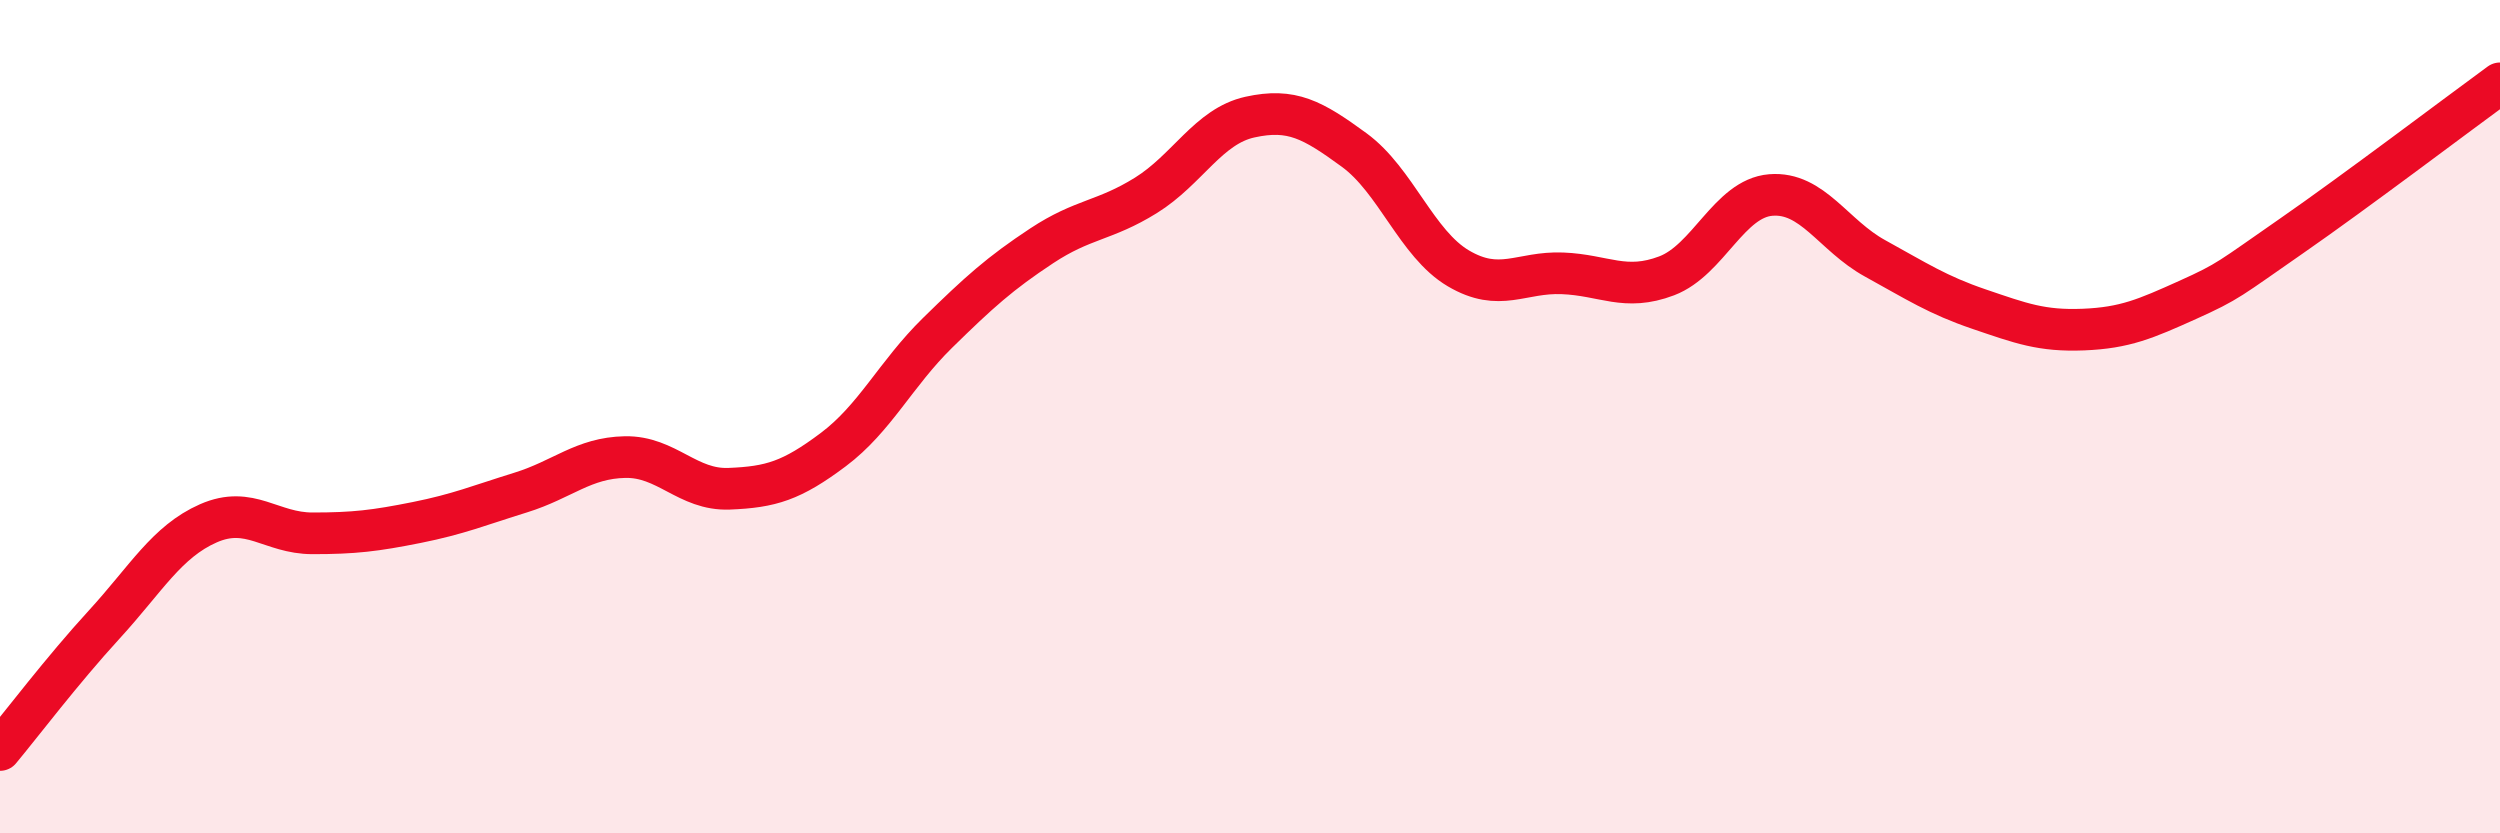
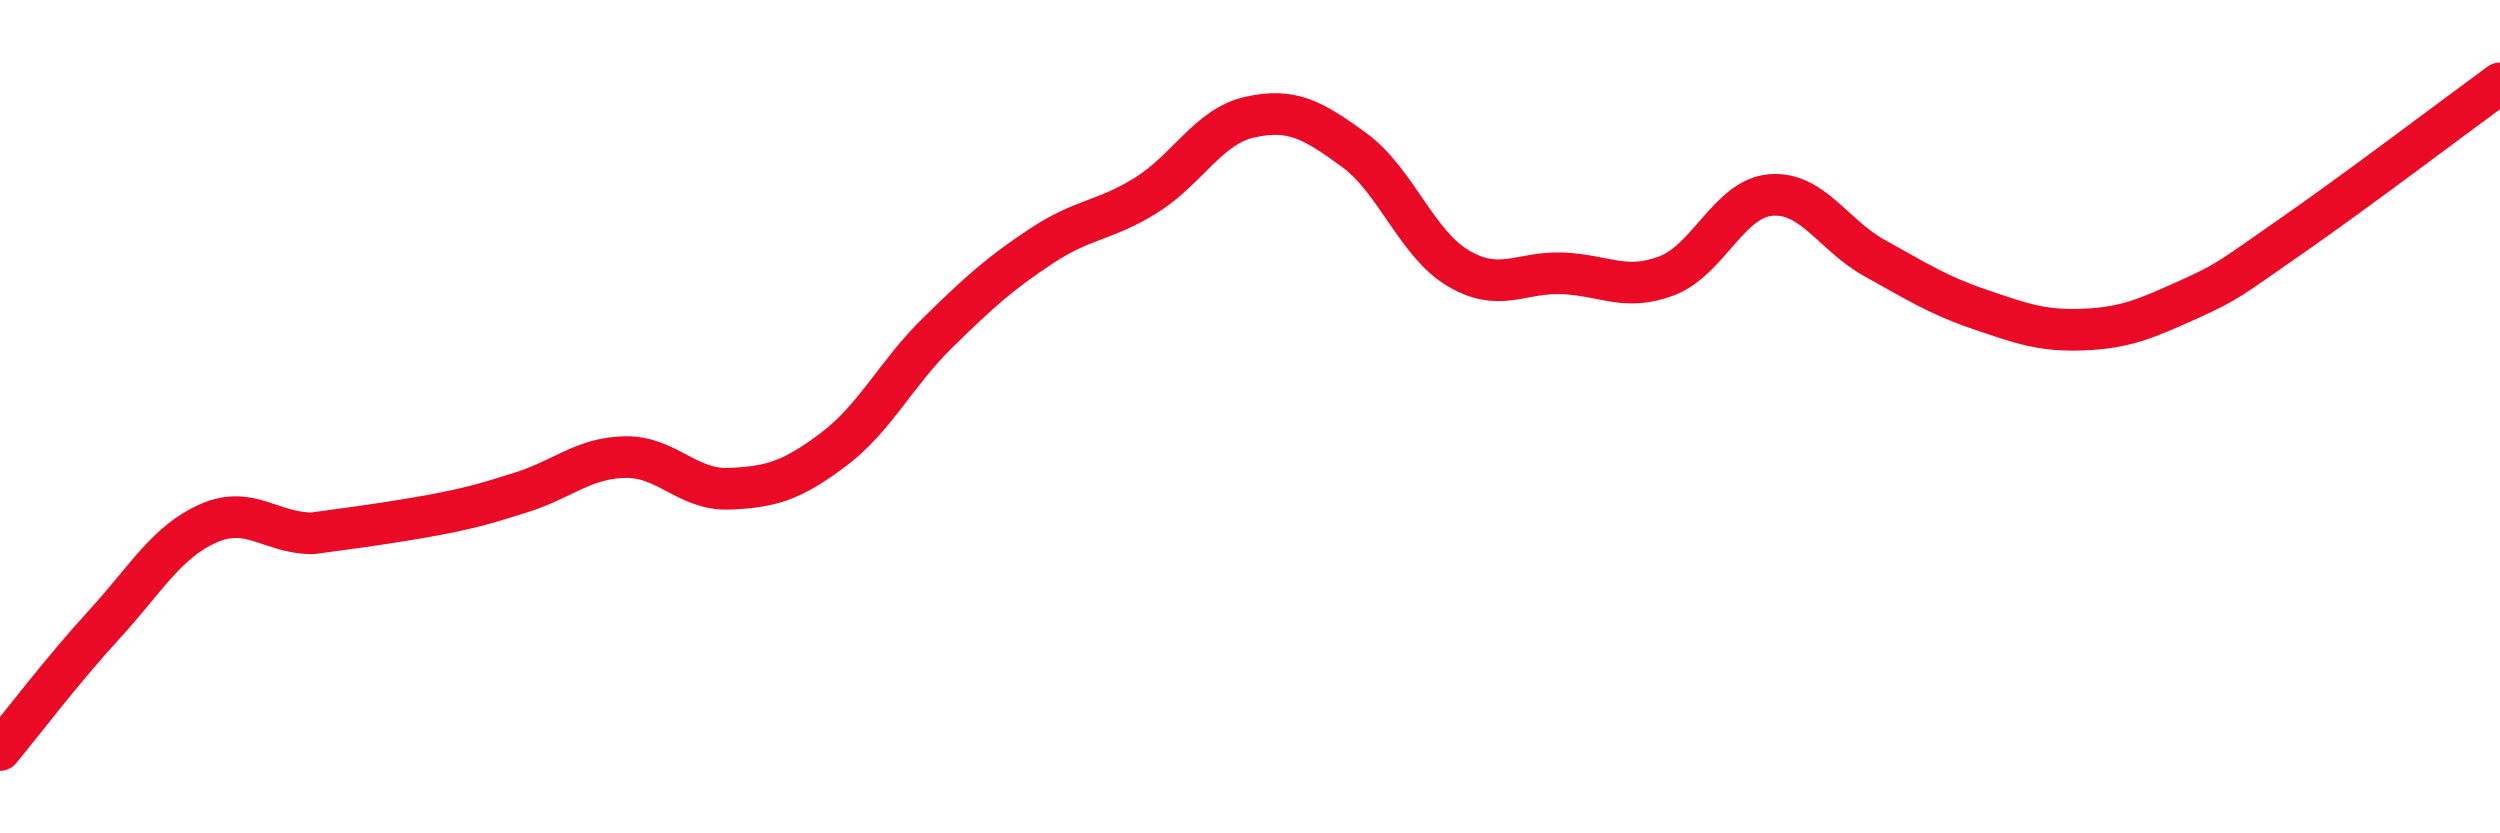
<svg xmlns="http://www.w3.org/2000/svg" width="60" height="20" viewBox="0 0 60 20">
-   <path d="M 0,18 C 0.5,17.4 1.5,16.08 2.5,14.99 C 3.5,13.9 4,13 5,12.56 C 6,12.12 6.5,12.8 7.5,12.8 C 8.5,12.8 9,12.74 10,12.54 C 11,12.34 11.5,12.13 12.5,11.82 C 13.5,11.51 14,10.99 15,10.97 C 16,10.95 16.5,11.77 17.5,11.73 C 18.5,11.69 19,11.54 20,10.79 C 21,10.04 21.5,8.97 22.5,7.99 C 23.5,7.01 24,6.56 25,5.9 C 26,5.24 26.5,5.31 27.5,4.69 C 28.5,4.07 29,3.03 30,2.81 C 31,2.59 31.5,2.87 32.5,3.6 C 33.5,4.33 34,5.85 35,6.44 C 36,7.03 36.5,6.52 37.5,6.56 C 38.5,6.6 39,7 40,6.62 C 41,6.24 41.5,4.76 42.5,4.68 C 43.5,4.6 44,5.65 45,6.2 C 46,6.75 46.5,7.08 47.5,7.42 C 48.5,7.76 49,7.95 50,7.91 C 51,7.87 51.5,7.65 52.5,7.2 C 53.5,6.75 53.5,6.7 55,5.66 C 56.5,4.62 59,2.73 60,2L60 20L0 20Z" fill="#EB0A25" opacity="0.1" stroke-linecap="round" stroke-linejoin="round" />
-   <path d="M 0,18 C 0.5,17.4 1.5,16.08 2.5,14.99 C 3.5,13.9 4,13 5,12.56 C 6,12.12 6.5,12.8 7.5,12.8 C 8.5,12.8 9,12.74 10,12.54 C 11,12.34 11.5,12.13 12.5,11.82 C 13.5,11.51 14,10.99 15,10.97 C 16,10.95 16.5,11.77 17.5,11.73 C 18.5,11.69 19,11.54 20,10.79 C 21,10.04 21.5,8.97 22.5,7.99 C 23.5,7.01 24,6.56 25,5.9 C 26,5.24 26.5,5.31 27.5,4.69 C 28.5,4.07 29,3.03 30,2.81 C 31,2.59 31.5,2.87 32.5,3.6 C 33.5,4.33 34,5.85 35,6.44 C 36,7.03 36.5,6.52 37.5,6.56 C 38.5,6.6 39,7 40,6.62 C 41,6.24 41.5,4.76 42.5,4.68 C 43.5,4.6 44,5.65 45,6.2 C 46,6.75 46.5,7.08 47.5,7.42 C 48.5,7.76 49,7.95 50,7.91 C 51,7.87 51.5,7.65 52.5,7.2 C 53.5,6.75 53.5,6.7 55,5.66 C 56.5,4.62 59,2.73 60,2" stroke="#EB0A25" stroke-width="1" fill="none" stroke-linecap="round" stroke-linejoin="round" />
+   <path d="M 0,18 C 0.5,17.4 1.5,16.08 2.5,14.99 C 3.5,13.9 4,13 5,12.56 C 6,12.12 6.5,12.8 7.5,12.8 C 11,12.34 11.5,12.13 12.5,11.82 C 13.5,11.51 14,10.99 15,10.97 C 16,10.95 16.5,11.77 17.5,11.73 C 18.5,11.69 19,11.54 20,10.79 C 21,10.04 21.5,8.97 22.5,7.99 C 23.5,7.01 24,6.56 25,5.9 C 26,5.24 26.5,5.31 27.5,4.69 C 28.5,4.07 29,3.03 30,2.81 C 31,2.59 31.5,2.87 32.5,3.6 C 33.5,4.33 34,5.85 35,6.44 C 36,7.03 36.5,6.52 37.5,6.56 C 38.5,6.6 39,7 40,6.62 C 41,6.24 41.5,4.76 42.5,4.68 C 43.5,4.6 44,5.65 45,6.2 C 46,6.75 46.5,7.08 47.5,7.42 C 48.5,7.76 49,7.95 50,7.91 C 51,7.87 51.5,7.65 52.5,7.2 C 53.5,6.75 53.5,6.7 55,5.66 C 56.5,4.62 59,2.73 60,2" stroke="#EB0A25" stroke-width="1" fill="none" stroke-linecap="round" stroke-linejoin="round" />
</svg>